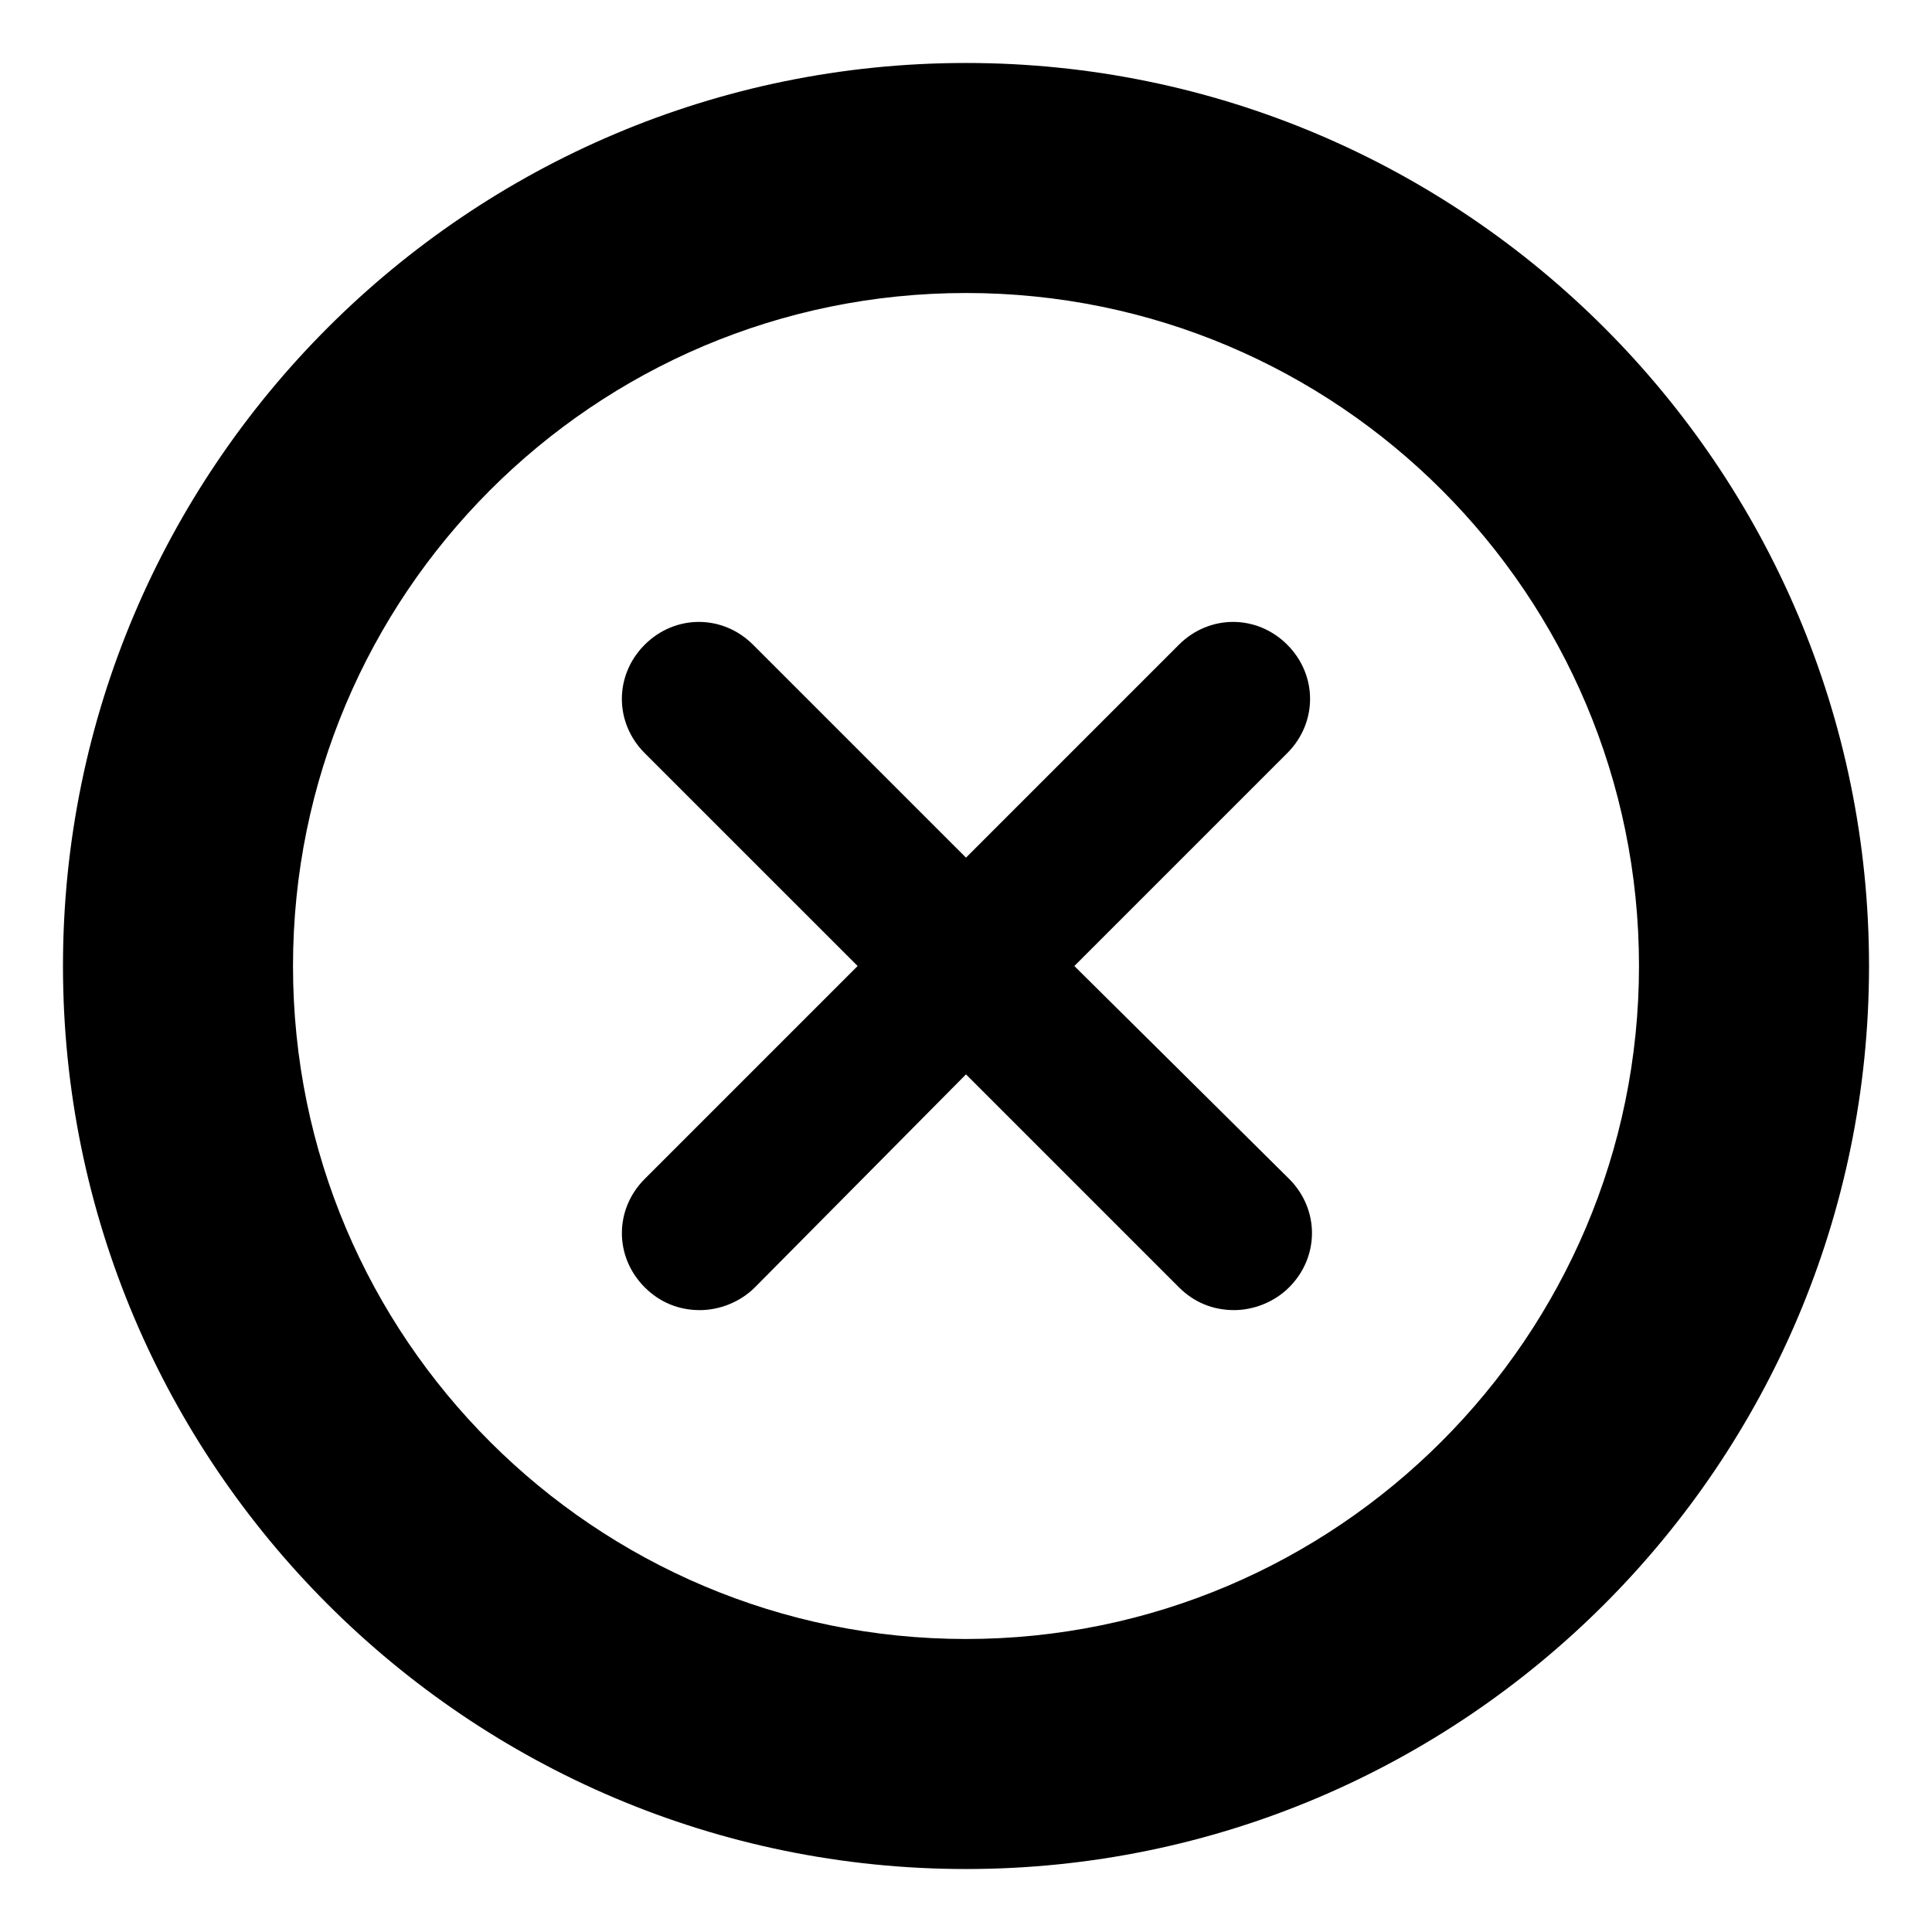
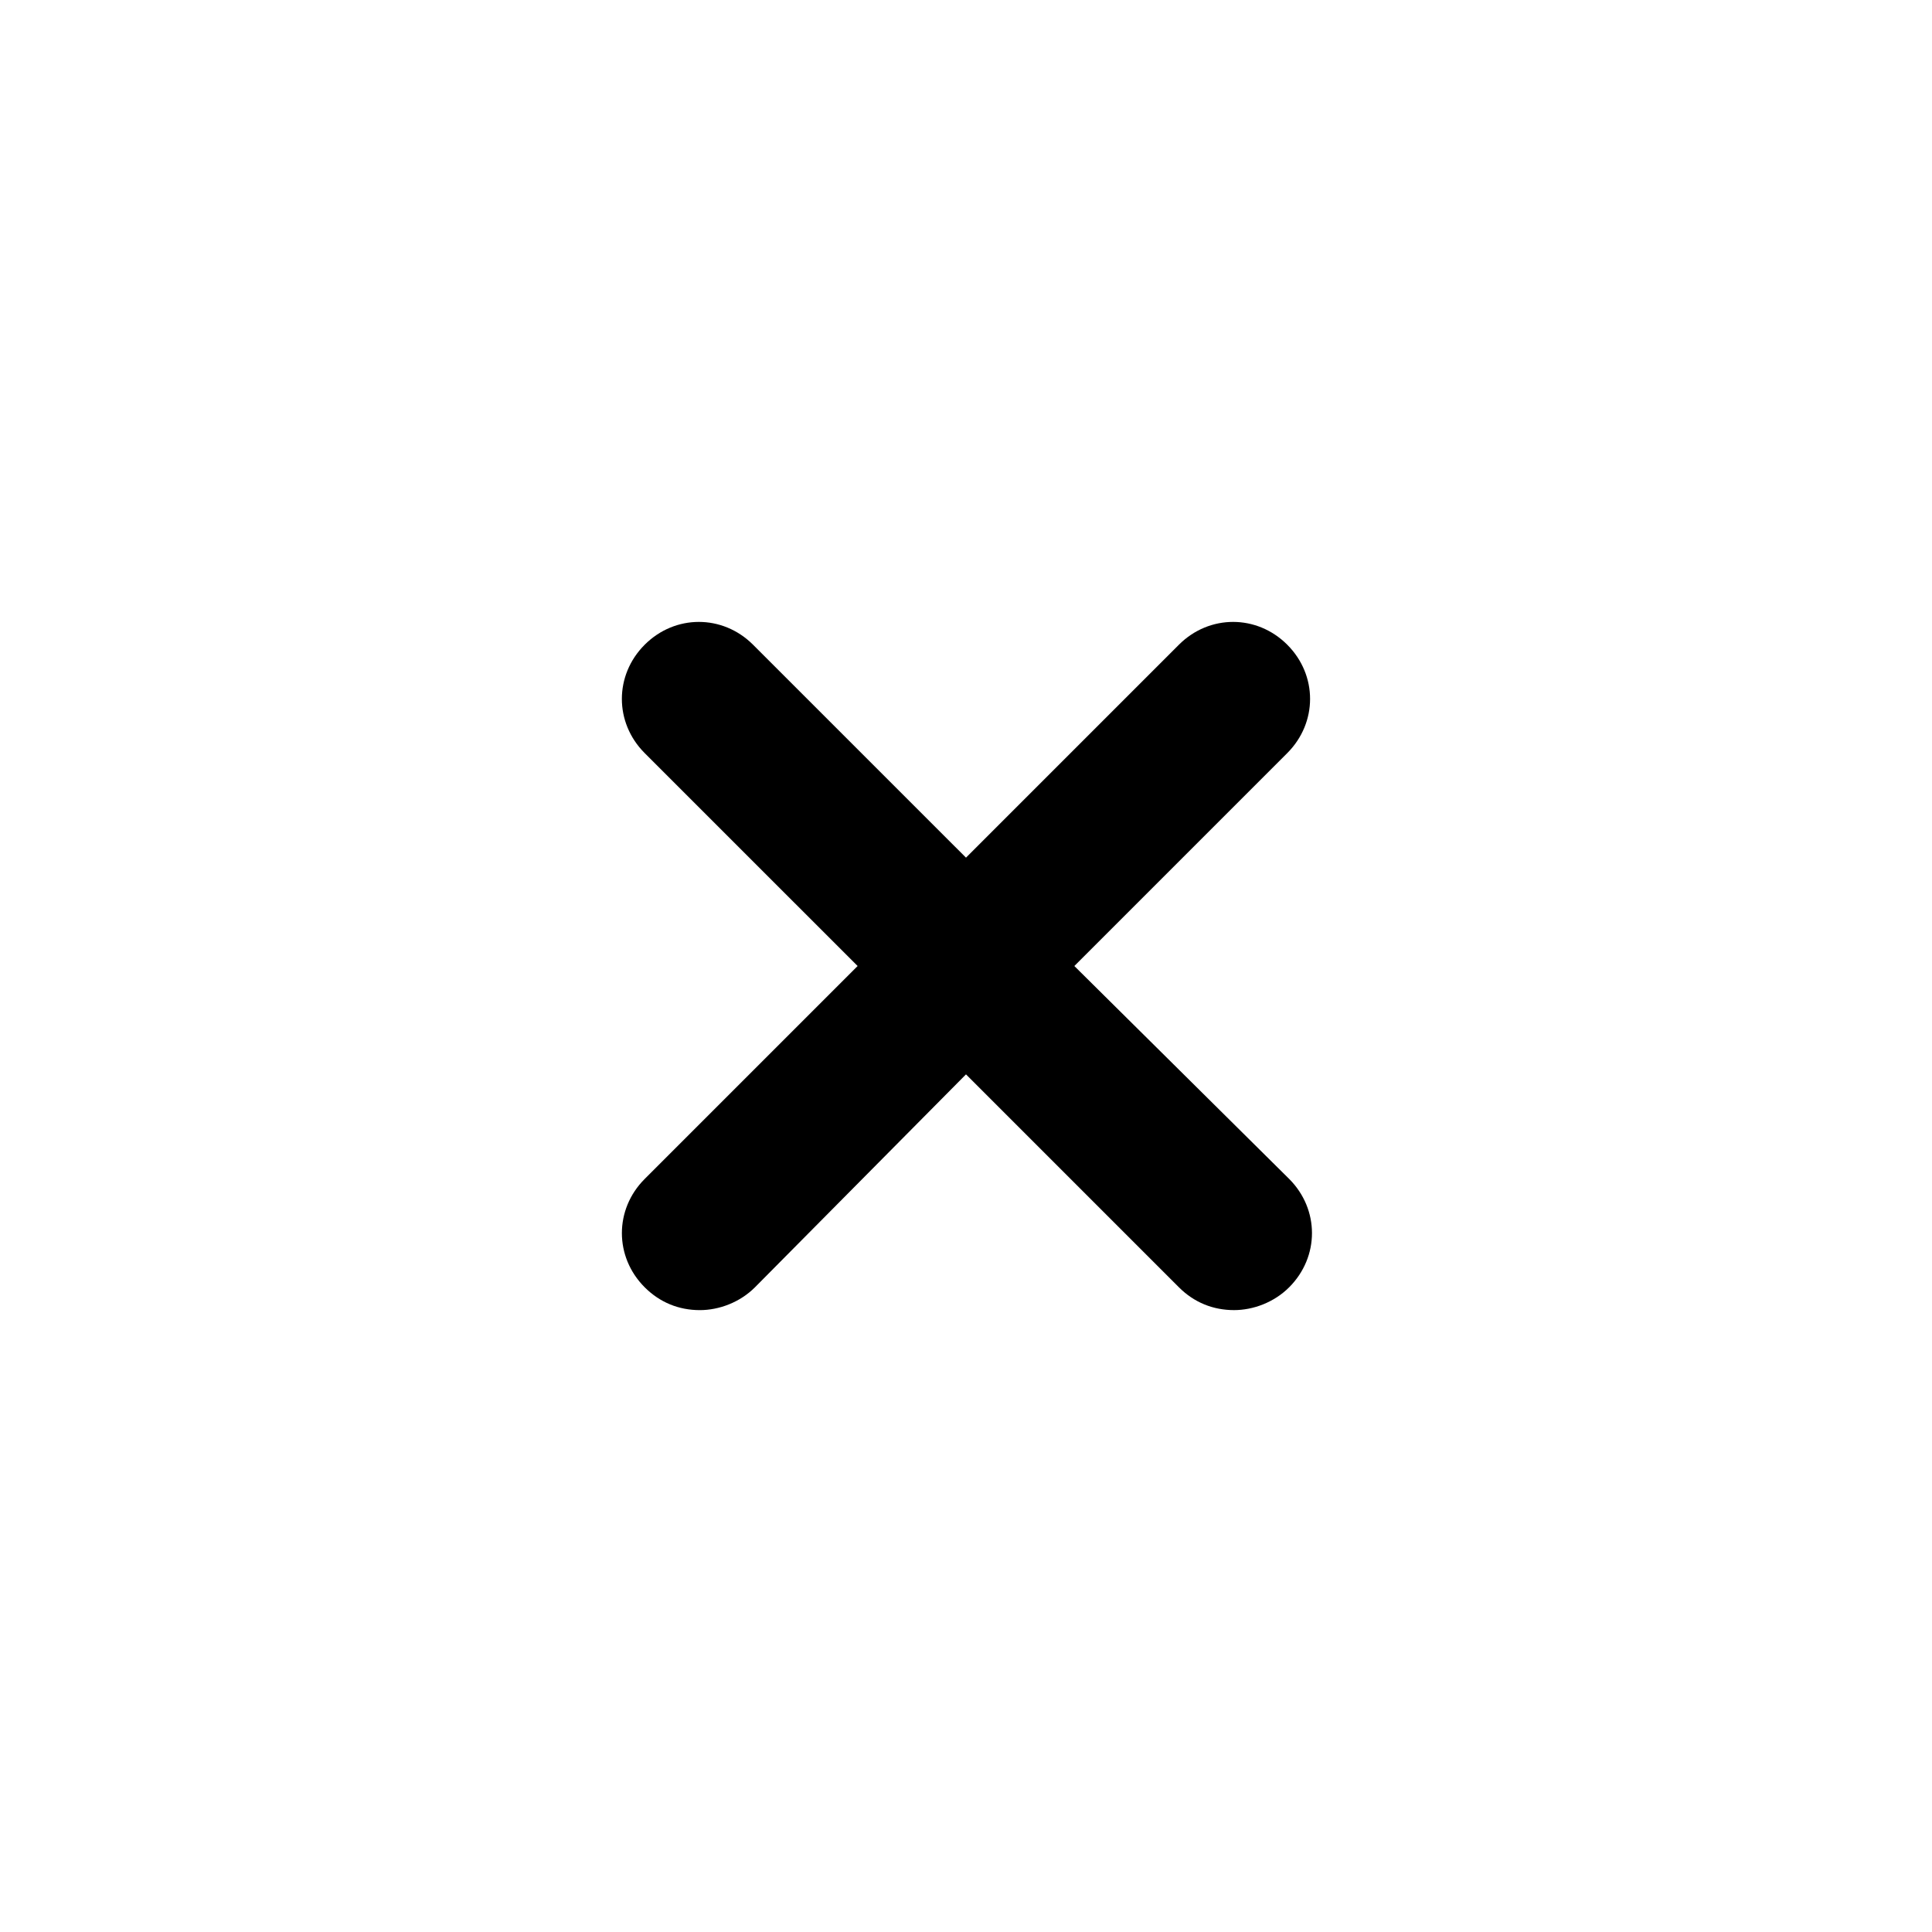
<svg xmlns="http://www.w3.org/2000/svg" fill="#000000" width="800px" height="800px" version="1.1" viewBox="144 144 512 512">
  <g>
    <path d="m485.14 314.86c-8.062-8.062-20.656-8.062-28.719 0l-56.422 56.426-56.43-56.426c-8.062-8.062-20.656-8.062-28.719 0s-8.062 20.656 0 28.719l56.43 56.426-56.426 56.426c-8.062 8.062-8.062 20.656 0 28.719 4.031 4.031 9.07 6.047 14.609 6.047 5.039 0 10.578-2.016 14.609-6.047l55.926-56.43 56.426 56.426c4.031 4.031 9.07 6.047 14.609 6.047 5.039 0 10.578-2.016 14.609-6.047 8.062-8.062 8.062-20.656 0-28.719l-56.93-56.422 56.426-56.426c8.062-8.062 8.062-20.66 0-28.719z" />
-     <path d="m400 160.69c-132 0-239.31 107.31-239.31 239.31 0 132 107.31 239.31 239.31 239.31 132 0 239.31-107.31 239.31-239.31 0-132-107.31-239.31-239.31-239.31zm0 417.66c-98.242 0-178.35-79.602-178.35-178.35 0-98.242 79.602-178.35 178.35-178.35 98.746-0.004 178.35 80.102 178.35 178.35 0 98.242-80.105 178.35-178.35 178.35z" />
  </g>
</svg>